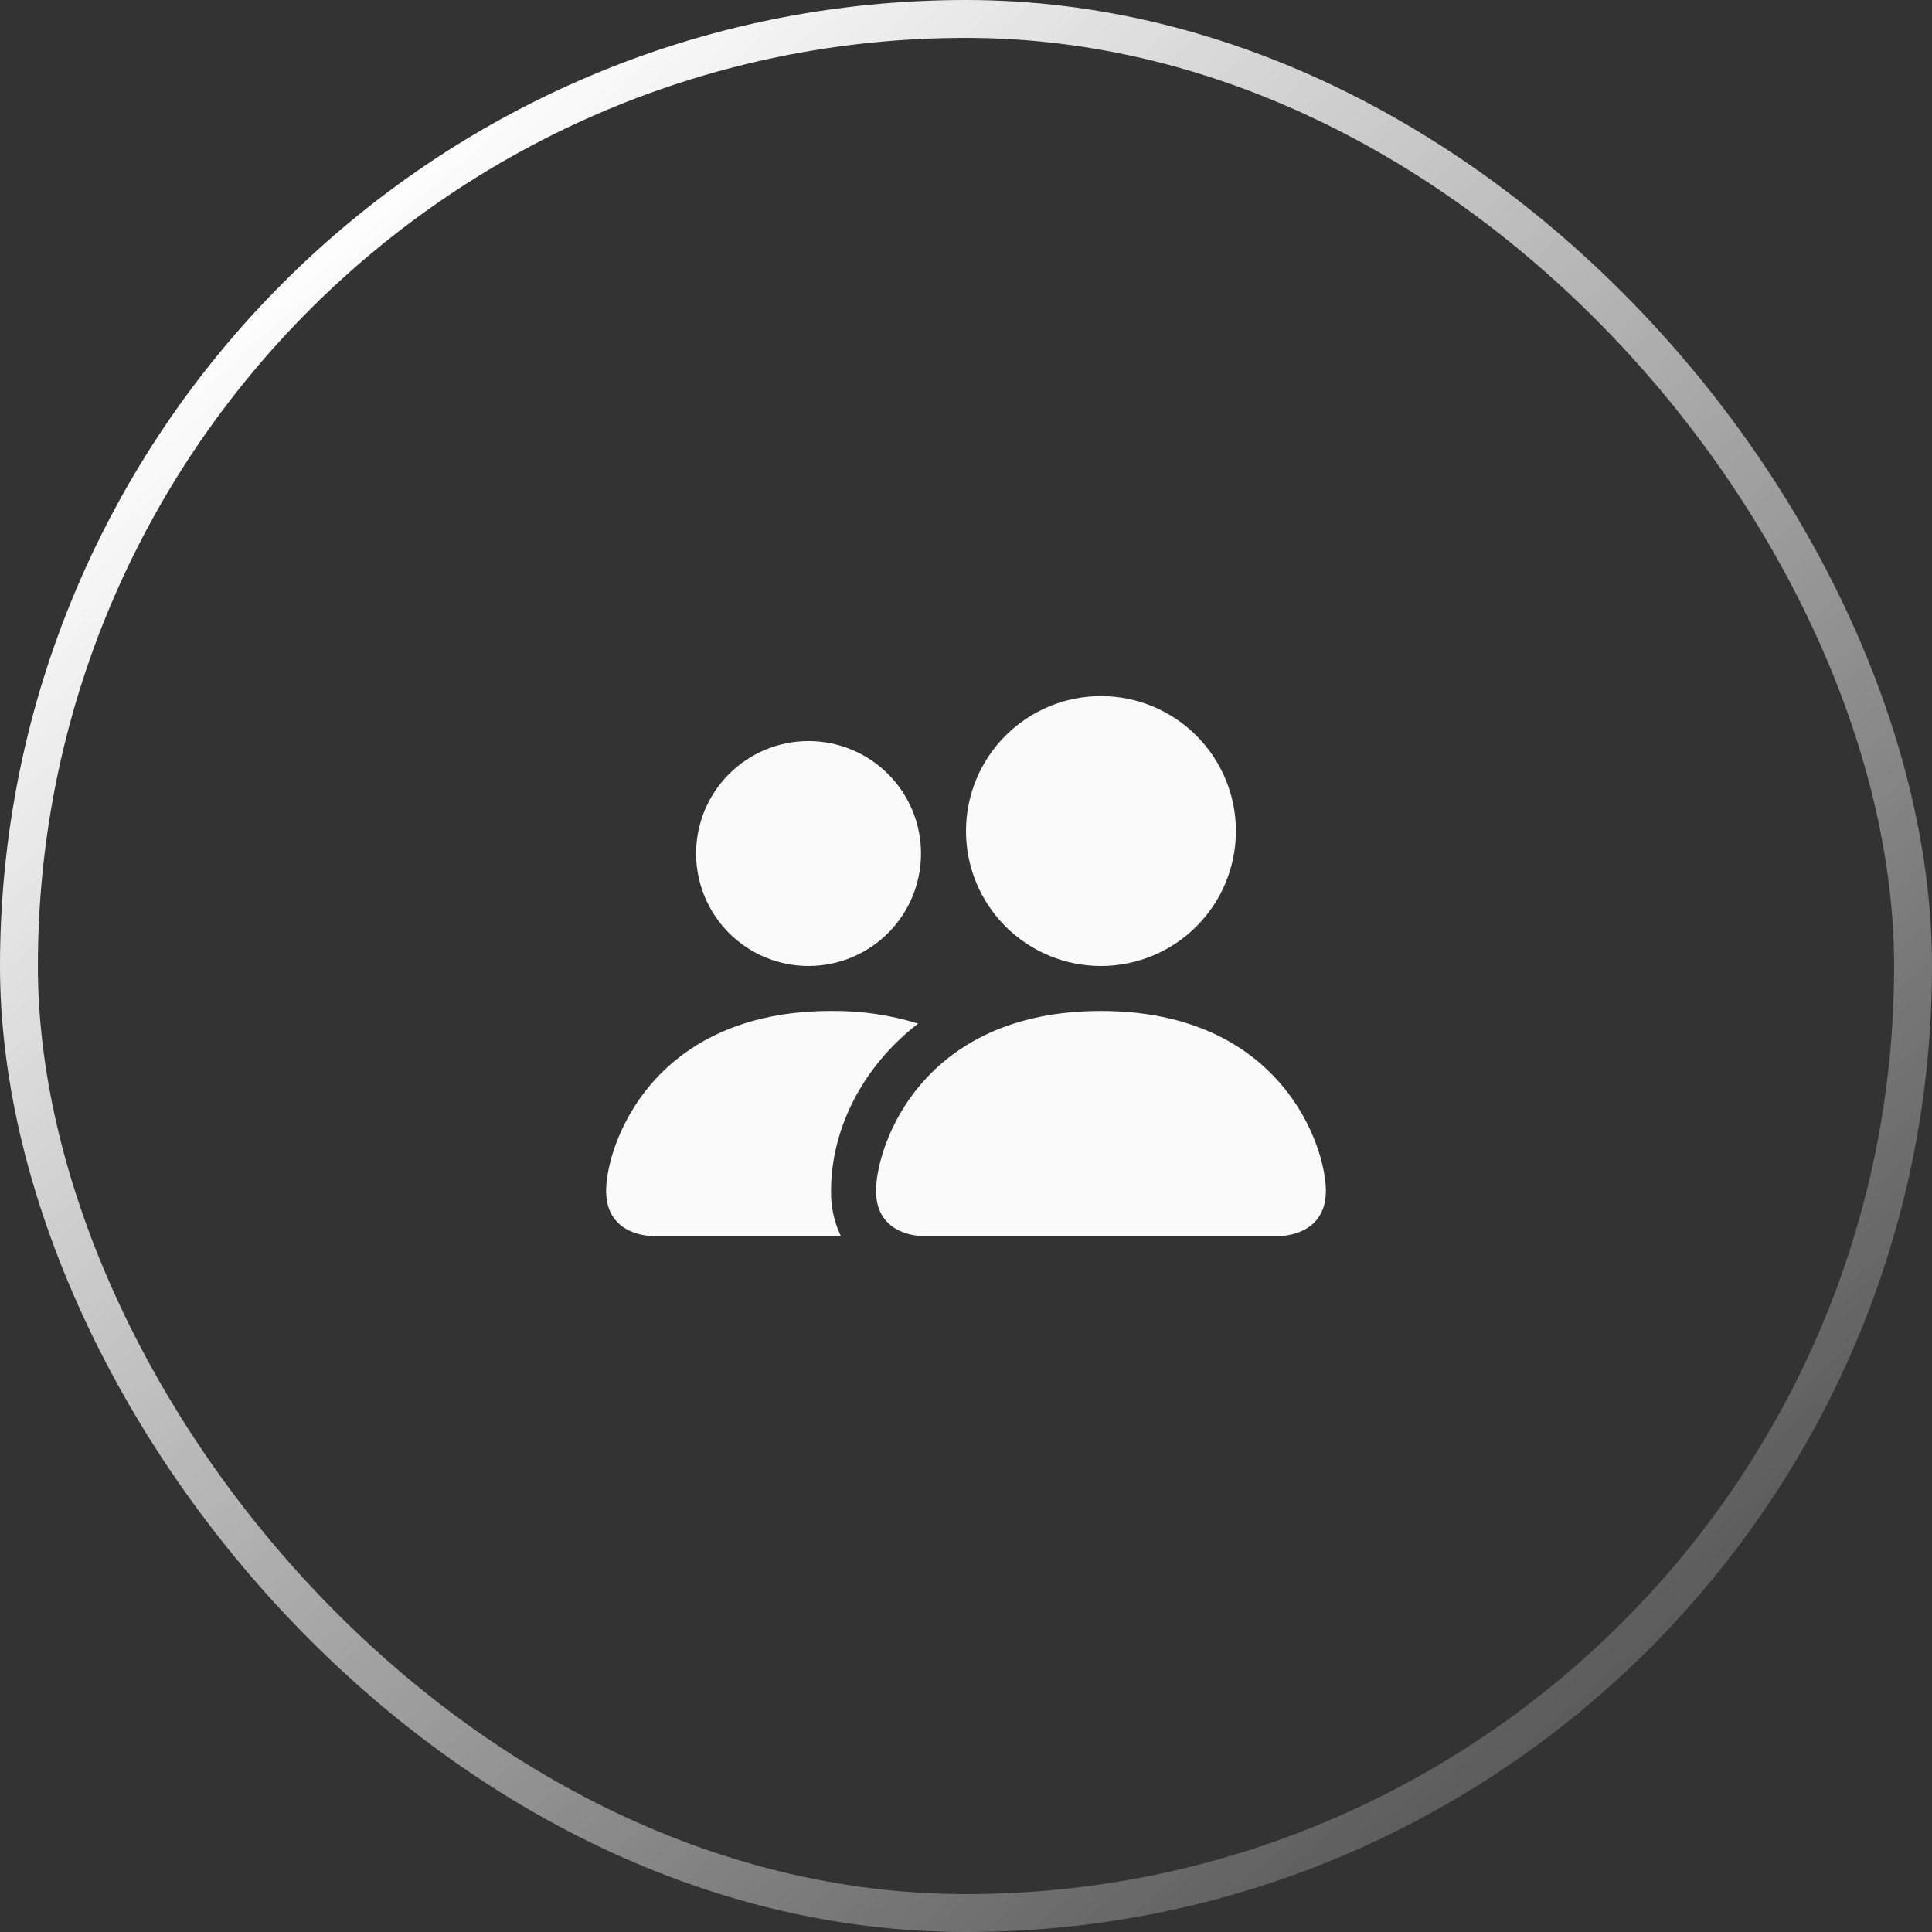
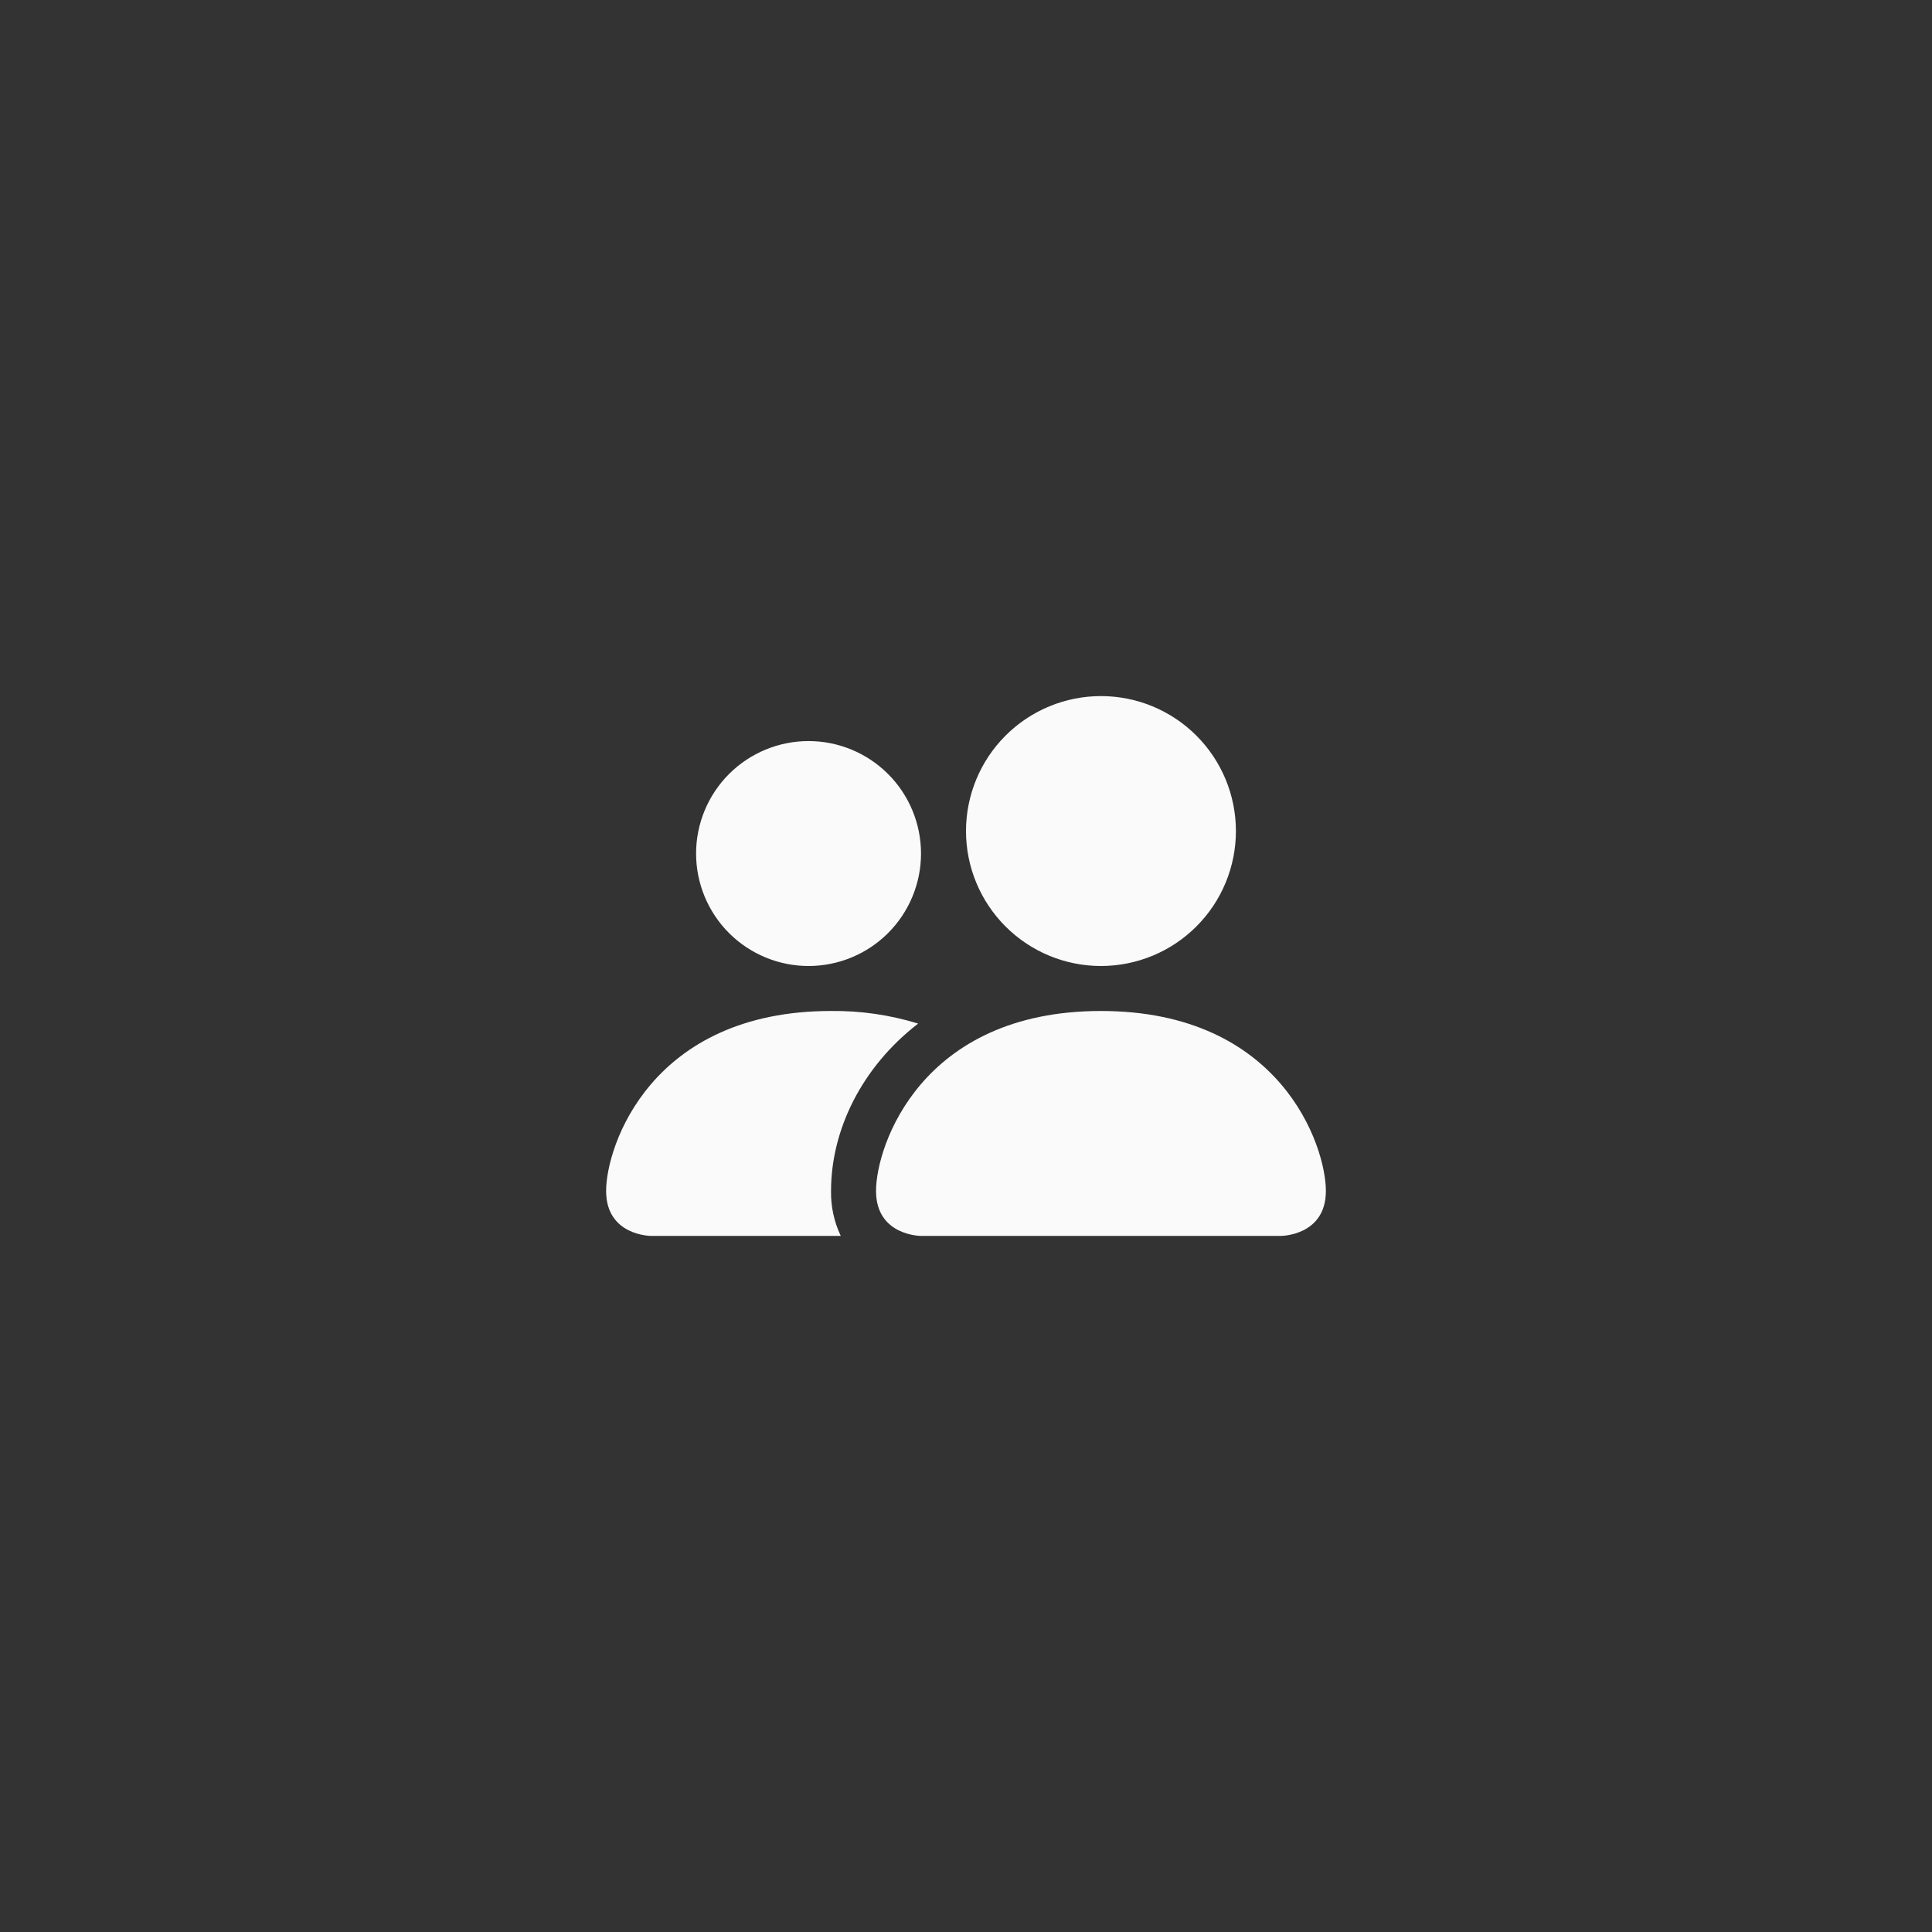
<svg xmlns="http://www.w3.org/2000/svg" width="102" height="102" viewBox="0 0 102 102" fill="none">
  <rect x="0" y="0" width="102" height="102" fill="#333333" stroke="none" />
-   <rect x="1" y="1" width="100" height="100" rx="50" stroke="url(#paint0_linear_309_658)" stroke-width="2" />
-   <path d="M48.625 65.25C48.625 65.25 46.25 65.25 46.25 62.875C46.25 60.5 48.625 53.375 58.125 53.375C67.625 53.375 70 60.5 70 62.875C70 65.25 67.625 65.25 67.625 65.25H48.625ZM58.125 51C60.015 51 61.827 50.249 63.163 48.913C64.499 47.577 65.25 45.765 65.25 43.875C65.25 41.985 64.499 40.173 63.163 38.837C61.827 37.501 60.015 36.75 58.125 36.75C56.235 36.75 54.423 37.501 53.087 38.837C51.751 40.173 51 41.985 51 43.875C51 45.765 51.751 47.577 53.087 48.913C54.423 50.249 56.235 51 58.125 51ZM44.388 65.25C44.036 64.509 43.86 63.696 43.875 62.875C43.875 59.657 45.49 56.344 48.473 54.04C46.984 53.581 45.433 53.357 43.875 53.375C34.375 53.375 32 60.5 32 62.875C32 65.25 34.375 65.25 34.375 65.25H44.388ZM42.688 51C44.262 51 45.772 50.374 46.886 49.261C47.999 48.147 48.625 46.637 48.625 45.062C48.625 43.488 47.999 41.978 46.886 40.864C45.772 39.751 44.262 39.125 42.688 39.125C41.113 39.125 39.603 39.751 38.489 40.864C37.376 41.978 36.75 43.488 36.75 45.062C36.75 46.637 37.376 48.147 38.489 49.261C39.603 50.374 41.113 51 42.688 51Z" fill="#FAFAFA" />
+   <path d="M48.625 65.25C48.625 65.25 46.25 65.25 46.25 62.875C46.25 60.5 48.625 53.375 58.125 53.375C67.625 53.375 70 60.5 70 62.875C70 65.25 67.625 65.25 67.625 65.25ZM58.125 51C60.015 51 61.827 50.249 63.163 48.913C64.499 47.577 65.25 45.765 65.25 43.875C65.25 41.985 64.499 40.173 63.163 38.837C61.827 37.501 60.015 36.75 58.125 36.75C56.235 36.75 54.423 37.501 53.087 38.837C51.751 40.173 51 41.985 51 43.875C51 45.765 51.751 47.577 53.087 48.913C54.423 50.249 56.235 51 58.125 51ZM44.388 65.25C44.036 64.509 43.86 63.696 43.875 62.875C43.875 59.657 45.49 56.344 48.473 54.04C46.984 53.581 45.433 53.357 43.875 53.375C34.375 53.375 32 60.5 32 62.875C32 65.25 34.375 65.25 34.375 65.25H44.388ZM42.688 51C44.262 51 45.772 50.374 46.886 49.261C47.999 48.147 48.625 46.637 48.625 45.062C48.625 43.488 47.999 41.978 46.886 40.864C45.772 39.751 44.262 39.125 42.688 39.125C41.113 39.125 39.603 39.751 38.489 40.864C37.376 41.978 36.75 43.488 36.75 45.062C36.75 46.637 37.376 48.147 38.489 49.261C39.603 50.374 41.113 51 42.688 51Z" fill="#FAFAFA" />
  <defs>
    <linearGradient id="paint0_linear_309_658" x1="16.385" y1="12.539" x2="101" y2="108.692" gradientUnits="userSpaceOnUse">
      <stop stop-color="white" />
      <stop offset="0" stop-color="white" />
      <stop offset="1" stop-color="white" stop-opacity="0" />
    </linearGradient>
  </defs>
</svg>